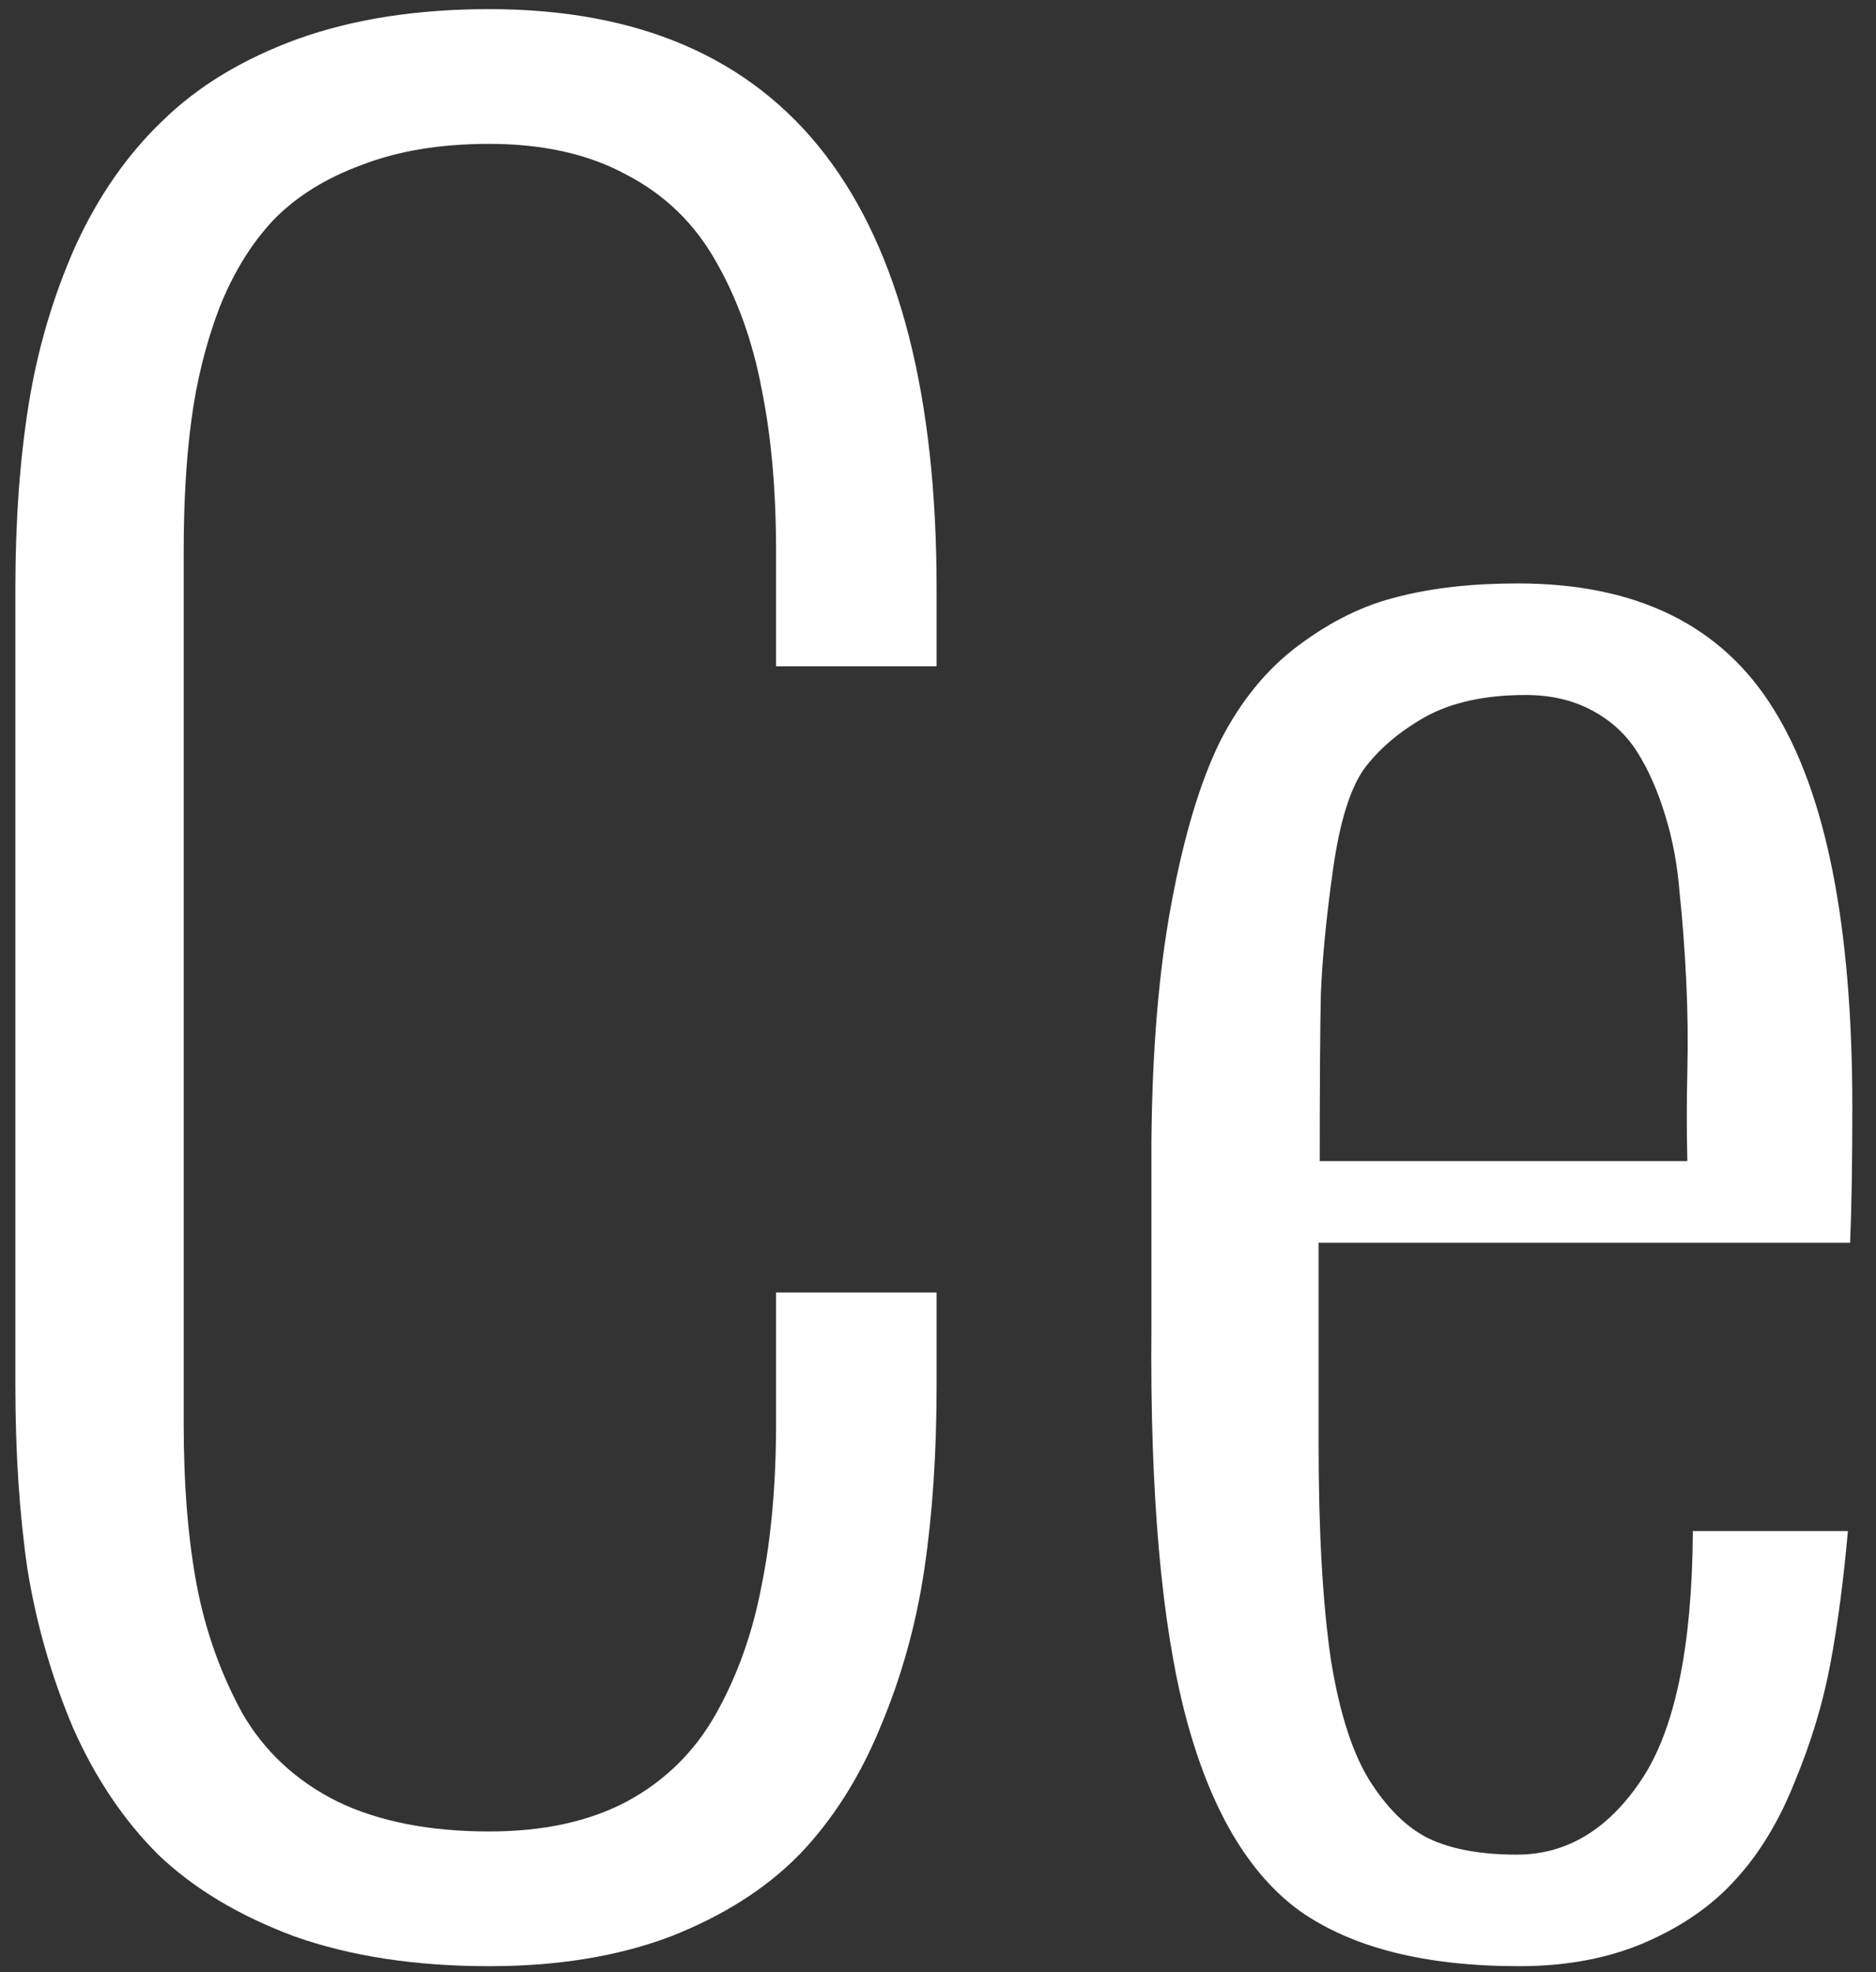
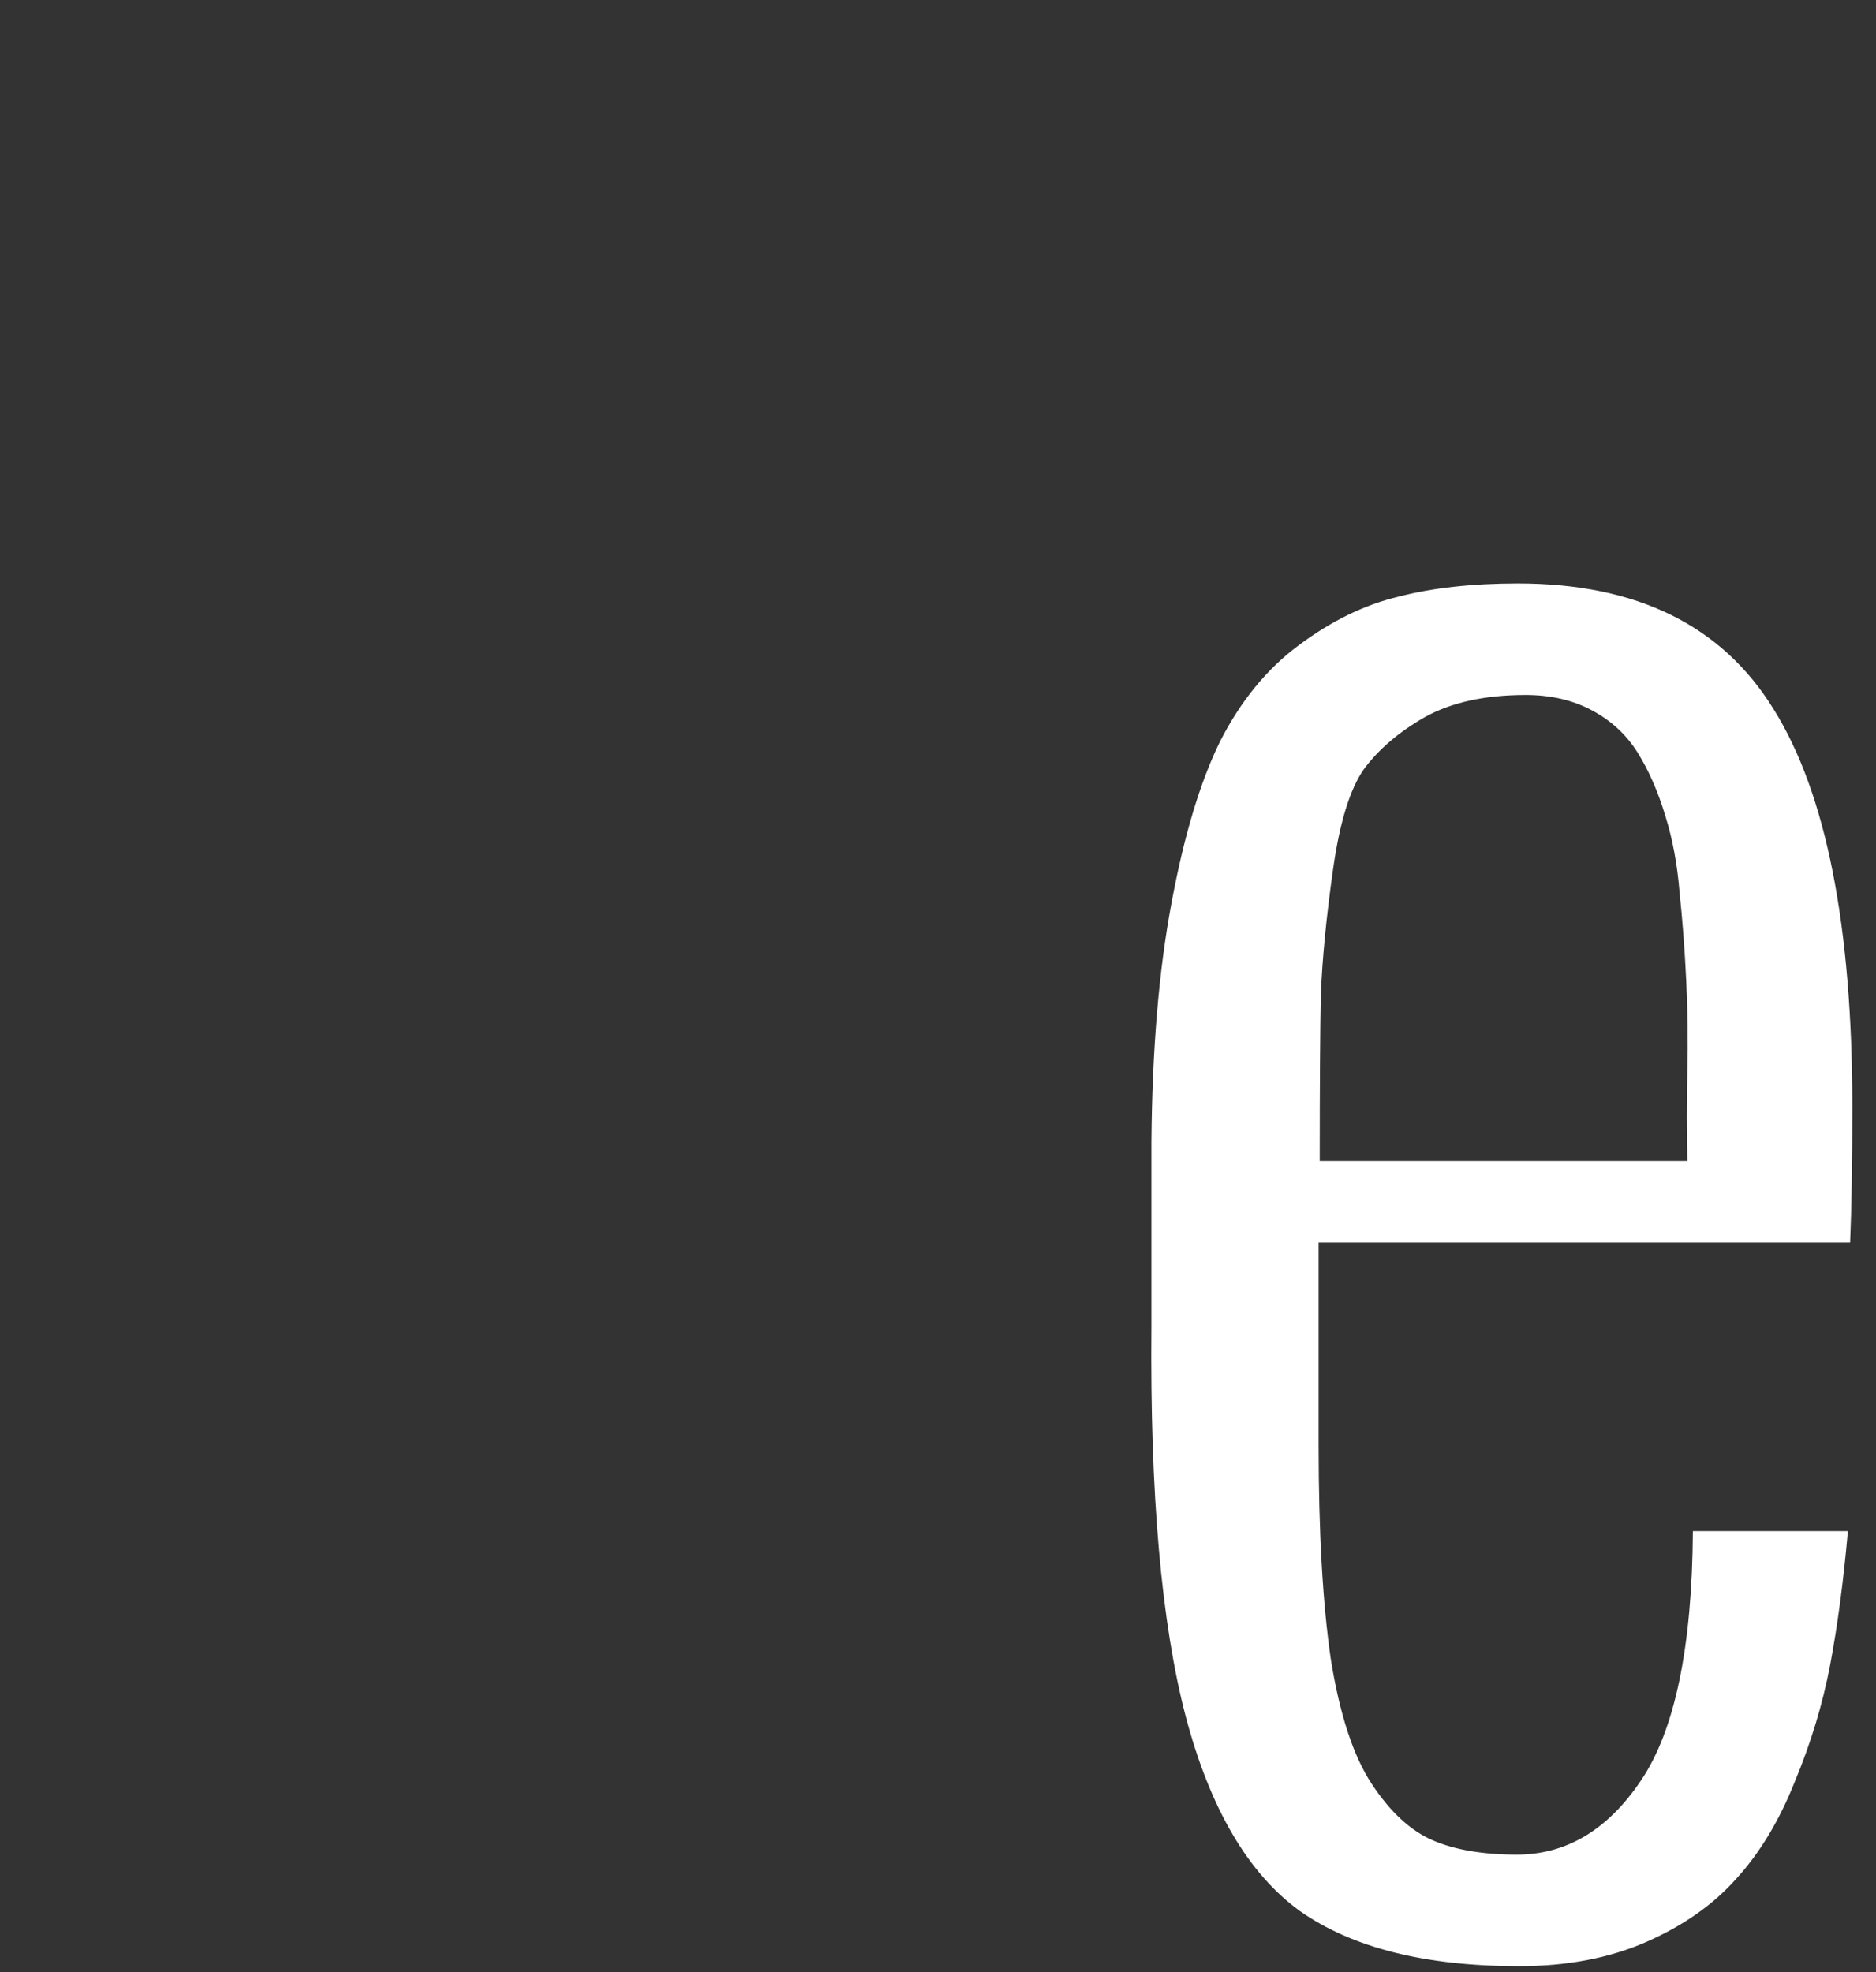
<svg xmlns="http://www.w3.org/2000/svg" width="78" height="82" viewBox="0 0 78 82" fill="none">
  <rect x="0" y="0" width="78" height="82" fill="#333333" stroke="none" />
-   <path d="M0.639 57.598V24.489C0.639 21.672 0.823 19.116 1.191 16.82C1.56 14.524 2.204 12.335 3.125 10.253C4.076 8.171 5.289 6.426 6.762 5.018C8.235 3.579 10.107 2.446 12.379 1.62C14.68 0.793 17.335 0.38 20.343 0.38C32.743 0.38 38.942 8.416 38.942 24.489V27.703H32.267V22.927C32.267 20.386 32.067 18.136 31.668 16.177C31.3 14.217 30.671 12.457 29.781 10.896C28.891 9.304 27.648 8.095 26.052 7.268C24.486 6.411 22.584 5.982 20.343 5.982C18.317 5.982 16.553 6.273 15.049 6.855C13.545 7.406 12.317 8.171 11.366 9.151C10.445 10.13 9.693 11.355 9.11 12.825C8.557 14.294 8.174 15.84 7.959 17.463C7.744 19.055 7.637 20.876 7.637 22.927V59.159C7.637 61.761 7.821 64.027 8.189 65.956C8.557 67.854 9.187 69.614 10.077 71.237C10.997 72.828 12.317 74.053 14.036 74.91C15.755 75.737 17.857 76.15 20.343 76.15C22.584 76.15 24.486 75.737 26.052 74.91C27.648 74.053 28.891 72.828 29.781 71.237C30.671 69.644 31.3 67.869 31.668 65.91C32.067 63.95 32.267 61.7 32.267 59.159V53.74H38.942V57.598C38.942 60.384 38.774 62.925 38.436 65.221C38.098 67.517 37.485 69.721 36.594 71.833C35.735 73.915 34.615 75.675 33.234 77.114C31.853 78.523 30.072 79.655 27.893 80.513C25.714 81.339 23.197 81.752 20.343 81.752C17.274 81.752 14.573 81.339 12.24 80.513C9.939 79.655 8.051 78.523 6.578 77.114C5.135 75.675 3.954 73.915 3.033 71.833C2.143 69.721 1.514 67.532 1.145 65.267C0.808 62.971 0.639 60.414 0.639 57.598Z" fill="white" />
  <path d="M54.871 48.276H70.156C70.126 47.051 70.126 45.811 70.156 44.556C70.187 43.301 70.171 42.046 70.11 40.791C70.049 39.505 69.957 38.28 69.834 37.117C69.742 35.954 69.542 34.882 69.235 33.902C68.928 32.892 68.545 32.02 68.084 31.285C67.624 30.55 66.995 29.968 66.197 29.54C65.399 29.111 64.478 28.897 63.435 28.897C61.746 28.897 60.35 29.203 59.245 29.815C58.171 30.428 57.327 31.147 56.713 31.974C56.13 32.8 55.7 34.193 55.424 36.153C55.148 38.112 54.979 39.842 54.918 41.342C54.887 42.811 54.871 45.123 54.871 48.276ZM47.874 55.164V47.495C47.904 43.668 48.181 40.362 48.703 37.576C49.224 34.76 49.9 32.51 50.728 30.826C51.587 29.142 52.677 27.81 53.997 26.831C55.347 25.82 56.728 25.147 58.14 24.81C59.552 24.443 61.209 24.259 63.112 24.259C68.054 24.259 71.599 26.004 73.747 29.494C75.926 32.984 77.016 38.495 77.016 46.026C77.016 48.322 76.985 50.205 76.924 51.674H54.825V60.078C54.825 63.69 54.994 66.66 55.332 68.986C55.7 71.282 56.268 73.012 57.035 74.175C57.803 75.339 58.647 76.119 59.567 76.517C60.488 76.915 61.654 77.114 63.066 77.114C65.123 77.114 66.841 76.089 68.223 74.038C69.634 71.956 70.356 68.496 70.386 63.66H76.832C76.647 65.741 76.402 67.593 76.095 69.216C75.788 70.838 75.297 72.461 74.622 74.084C73.977 75.706 73.164 77.053 72.182 78.125C71.23 79.196 69.987 80.069 68.453 80.742C66.918 81.416 65.153 81.752 63.158 81.752C59.261 81.752 56.222 80.987 54.043 79.456C51.894 77.895 50.314 75.201 49.301 71.374C48.288 67.517 47.812 62.113 47.874 55.164Z" fill="white" />
</svg>